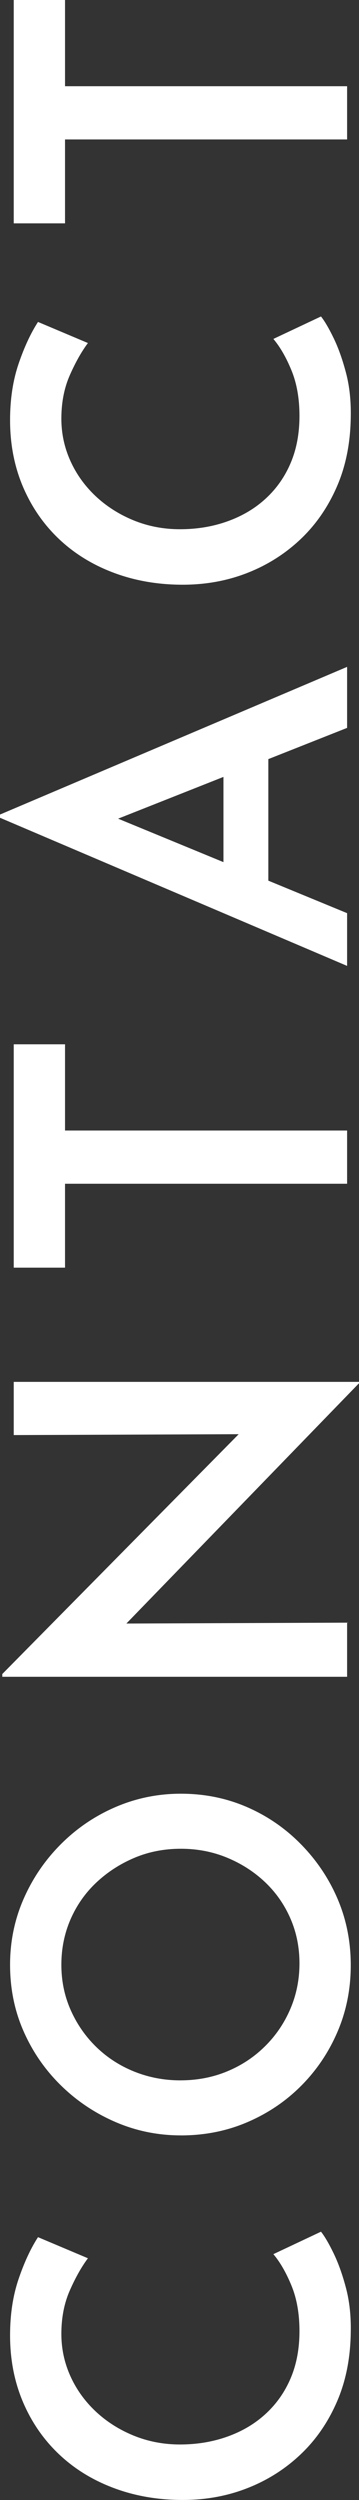
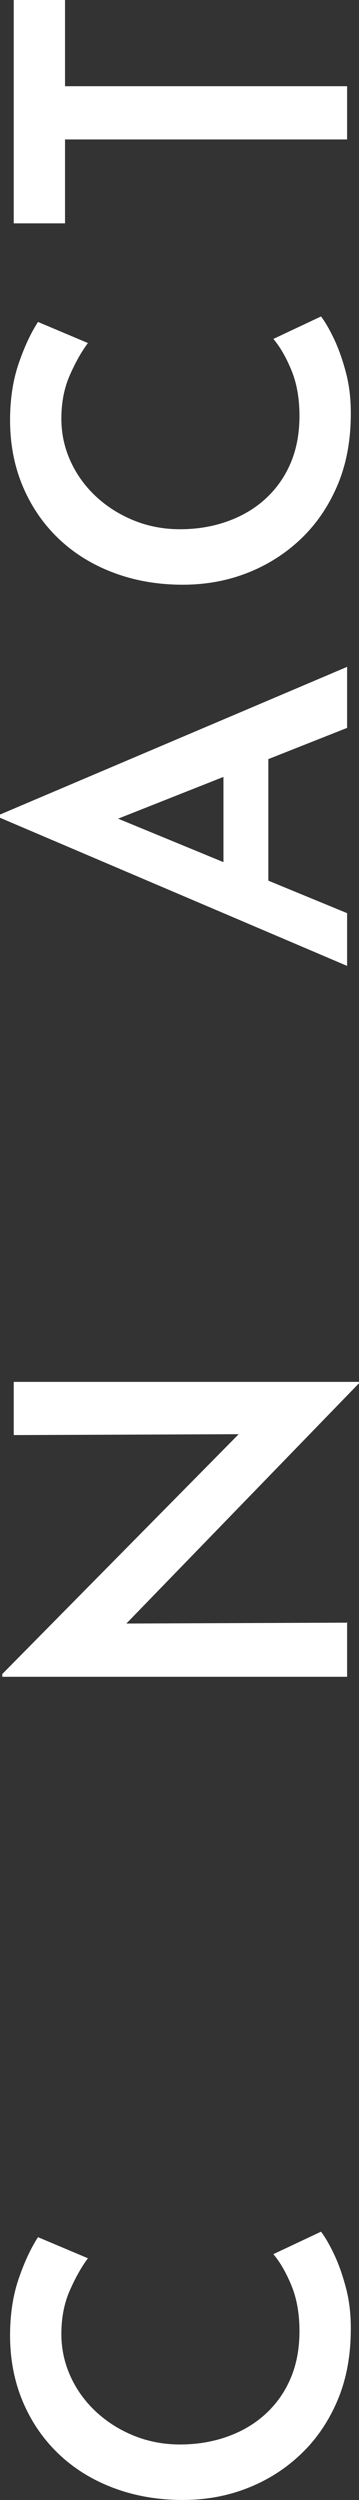
<svg xmlns="http://www.w3.org/2000/svg" id="_レイヤー_2" data-name="レイヤー 2" viewBox="0 0 17.248 119.922">
  <rect x="0" y="0" width="17.248" height="119.922" fill="#333333" stroke="none" />
  <defs>
    <style>
      .cls-1 {
        fill: #fff;
      }
    </style>
  </defs>
  <g id="_レイヤー_1-2" data-name="レイヤー 1">
    <g>
      <path class="cls-1" d="m15.422,107.052c.176.221.378.565.605,1.034.228.47.425,1.022.594,1.661.169.638.246,1.346.231,2.123-.015,1.246-.238,2.365-.671,3.354-.432.99-1.019,1.834-1.76,2.53-.741.697-1.591,1.232-2.552,1.605-.96.375-1.991.561-3.091.561-1.188,0-2.292-.19-3.311-.572-1.019-.381-1.899-.924-2.64-1.628-.74-.703-1.316-1.54-1.727-2.508-.41-.969-.616-2.031-.616-3.189,0-.998.136-1.897.407-2.695.272-.799.583-1.471.935-2.014l2.398,1.012c-.308.412-.597.925-.869,1.541-.272.615-.407,1.312-.407,2.09,0,.703.143,1.375.429,2.013.286.638.69,1.203,1.21,1.694s1.129.88,1.826,1.166c.697.285,1.441.429,2.233.429.821,0,1.587-.128,2.299-.385s1.324-.624,1.837-1.101c.514-.477.91-1.045,1.188-1.705.279-.66.418-1.408.418-2.244s-.128-1.565-.385-2.188c-.256-.623-.546-1.126-.869-1.507l2.288-1.078Z" />
-       <path class="cls-1" d="m8.69,102.432c-1.1,0-2.145-.212-3.135-.638-.99-.426-1.866-1.012-2.629-1.76-.762-.748-1.36-1.613-1.793-2.597-.433-.982-.649-2.046-.649-3.19,0-1.113.216-2.166.649-3.156s1.031-1.866,1.793-2.629c.763-.763,1.639-1.357,2.629-1.782.99-.425,2.035-.638,3.135-.638,1.129,0,2.186.213,3.168.638s1.852,1.022,2.607,1.793,1.342,1.647,1.76,2.629c.418.983.627,2.039.627,3.168,0,1.13-.209,2.186-.627,3.168-.418.983-.997,1.849-1.738,2.597-.74.748-1.606,1.334-2.596,1.76-.99.426-2.057.638-3.201.638Zm-.022-2.64c.807,0,1.555-.144,2.244-.43.69-.285,1.295-.685,1.815-1.199.521-.513.928-1.11,1.221-1.793.293-.682.44-1.411.44-2.188s-.146-1.499-.44-2.167c-.293-.668-.7-1.246-1.221-1.738-.52-.491-1.125-.88-1.815-1.166-.689-.285-1.43-.429-2.222-.429-.807,0-1.555.147-2.244.44s-1.298.69-1.826,1.188c-.528.499-.939,1.086-1.232,1.76-.293.675-.44,1.4-.44,2.178,0,.778.15,1.504.451,2.179s.711,1.265,1.232,1.77,1.129.898,1.826,1.178c.697.278,1.434.418,2.211.418Z" />
      <path class="cls-1" d="m17.248,66.353l-11.924,12.297.308-.769,11.044-.044v2.596H.11v-.132l11.924-12.078-.176.572-11.198.044v-2.552h16.588v.066Z" />
-       <path class="cls-1" d="m.66,60.808v-10.714h2.464v4.136h13.552v2.553H3.124v4.025H.66Z" />
      <path class="cls-1" d="m16.676,46.333L0,39.227v-.154l16.676-7.084v2.927l-12.672,5.016-1.21-1.848,13.882,5.719v2.531Zm-5.94-4.488v-5.457l2.156-.879v7.127l-2.156-.791Z" />
      <path class="cls-1" d="m15.422,15.181c.176.22.378.565.605,1.033.228.47.425,1.023.594,1.662.169.637.246,1.346.231,2.122-.015,1.247-.238,2.365-.671,3.354-.432.99-1.019,1.834-1.76,2.531-.741.696-1.591,1.231-2.552,1.605-.96.374-1.991.56-3.091.56-1.188,0-2.292-.19-3.311-.572-1.019-.381-1.899-.924-2.64-1.627-.74-.704-1.316-1.541-1.727-2.508-.41-.969-.616-2.031-.616-3.19,0-.997.136-1.895.407-2.695.272-.799.583-1.47.935-2.013l2.398,1.012c-.308.411-.597.924-.869,1.54s-.407,1.313-.407,2.091c0,.703.143,1.375.429,2.012.286.639.69,1.203,1.21,1.695.52.49,1.129.879,1.826,1.166.697.285,1.441.428,2.233.428.821,0,1.587-.127,2.299-.385.711-.256,1.324-.623,1.837-1.1.514-.477.91-1.045,1.188-1.705.279-.66.418-1.408.418-2.244s-.128-1.565-.385-2.189c-.256-.623-.546-1.125-.869-1.506l2.288-1.078Z" />
      <path class="cls-1" d="m.66,10.714V0h2.464v4.136h13.552v2.553H3.124v4.025H.66Z" />
    </g>
  </g>
</svg>